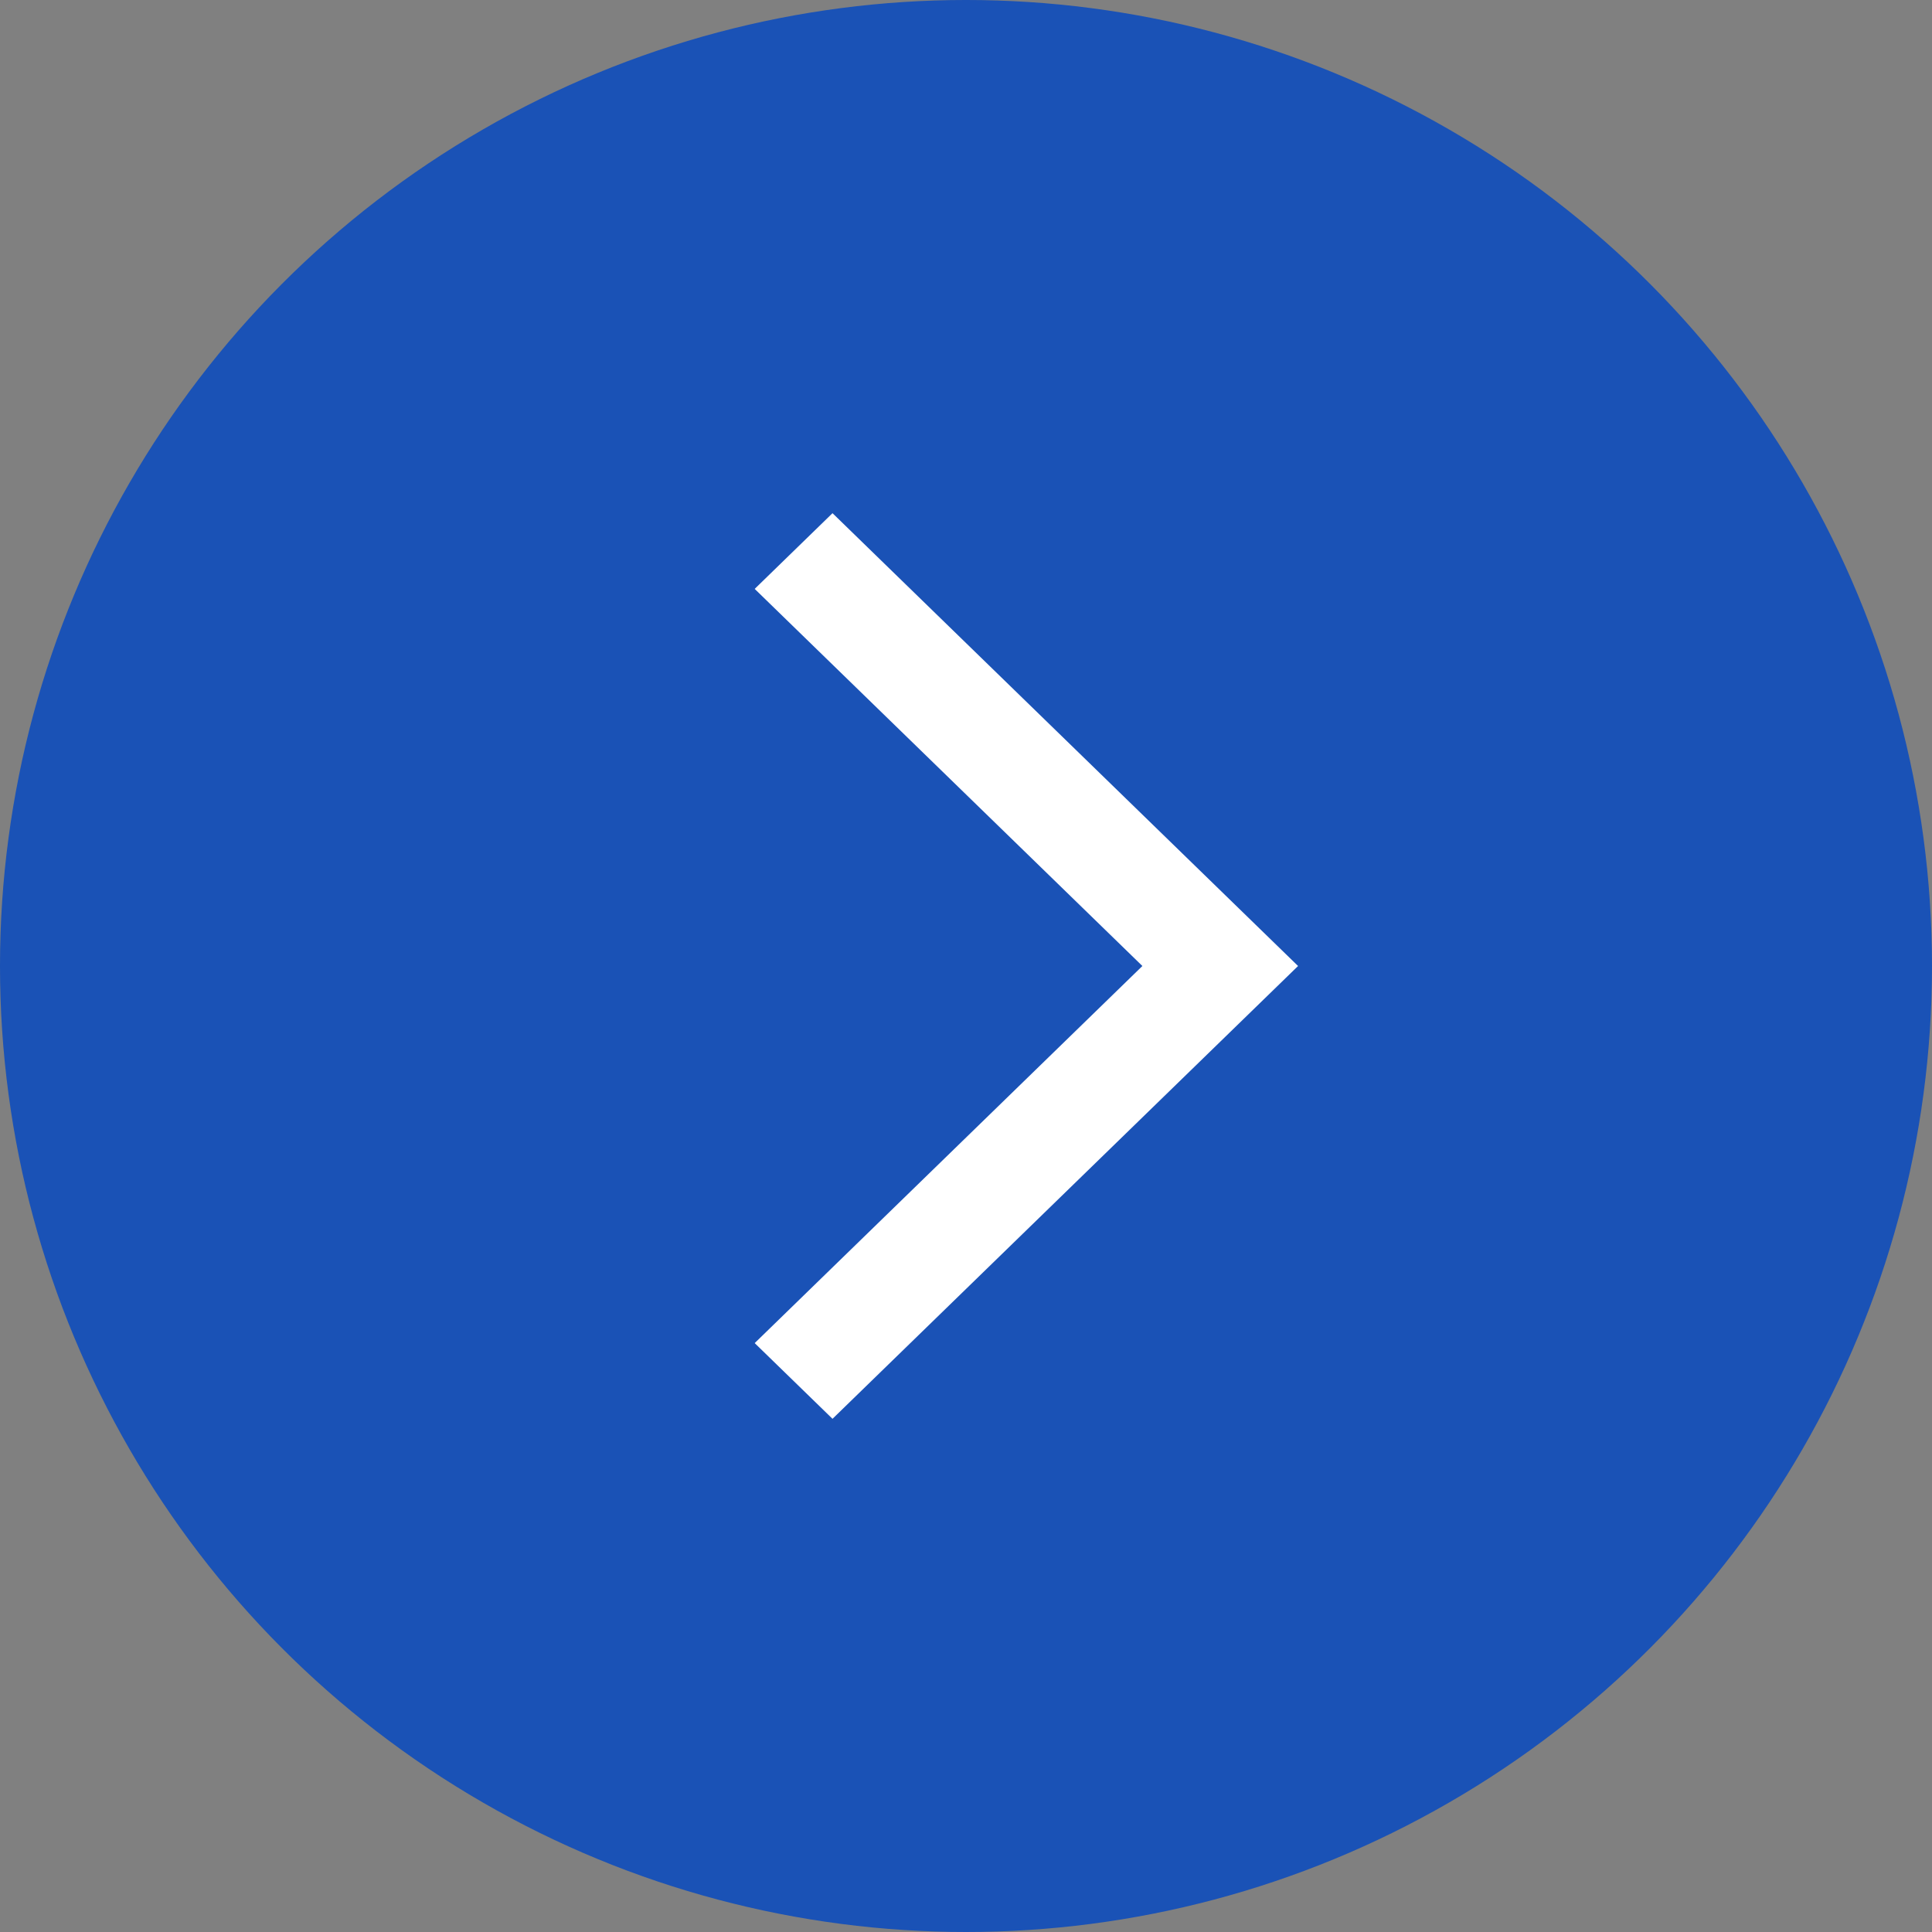
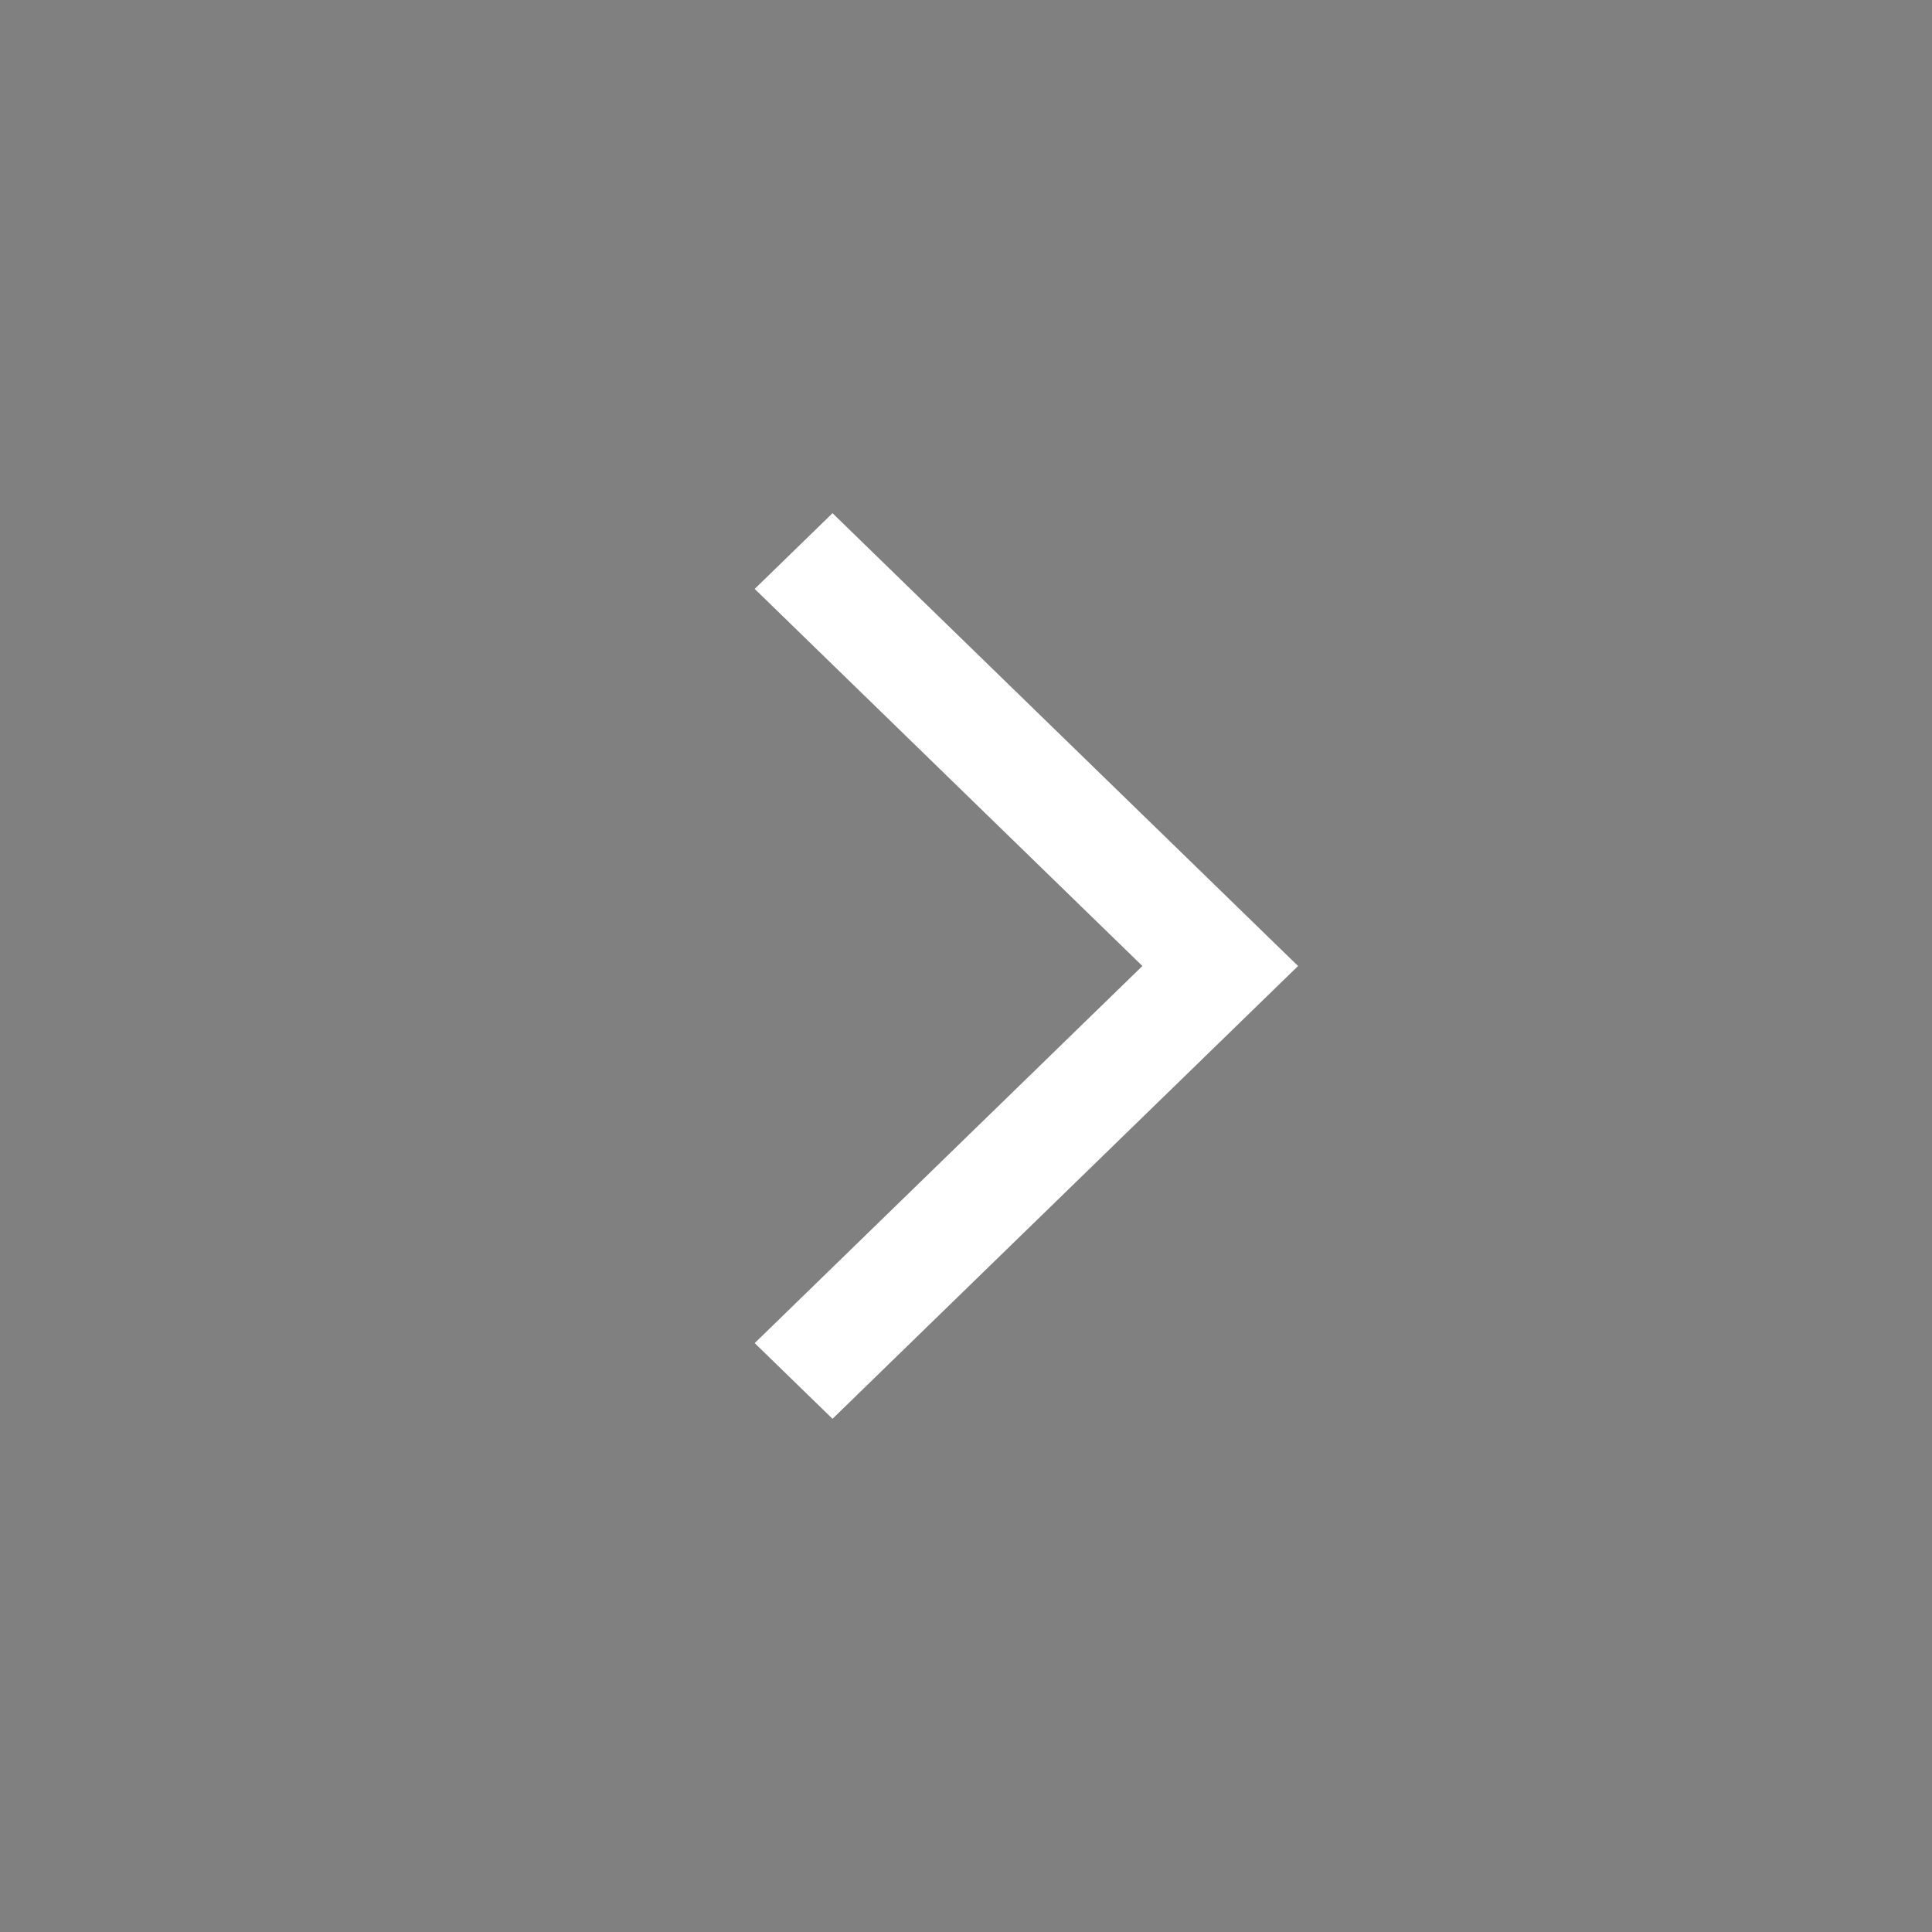
<svg xmlns="http://www.w3.org/2000/svg" id="Layer_1" data-name="Layer 1" width="64" height="64" viewBox="0 0 64 64">
  <rect x="0" y="0" width="64" height="64" fill="#808080" stroke="none" />
  <defs>
    <style>
      .cls-1 {
        fill: #0f4dbc;
        opacity: 0.9;
      }

      .cls-2 {
        fill: #fff;
      }
    </style>
  </defs>
  <title>lightbox-right</title>
-   <circle class="cls-1" cx="32" cy="32" r="32" />
  <polygon class="cls-2" points="27.578 17 43 32 27.578 47 25 44.492 37.843 32 25 19.508 27.578 17" />
</svg>